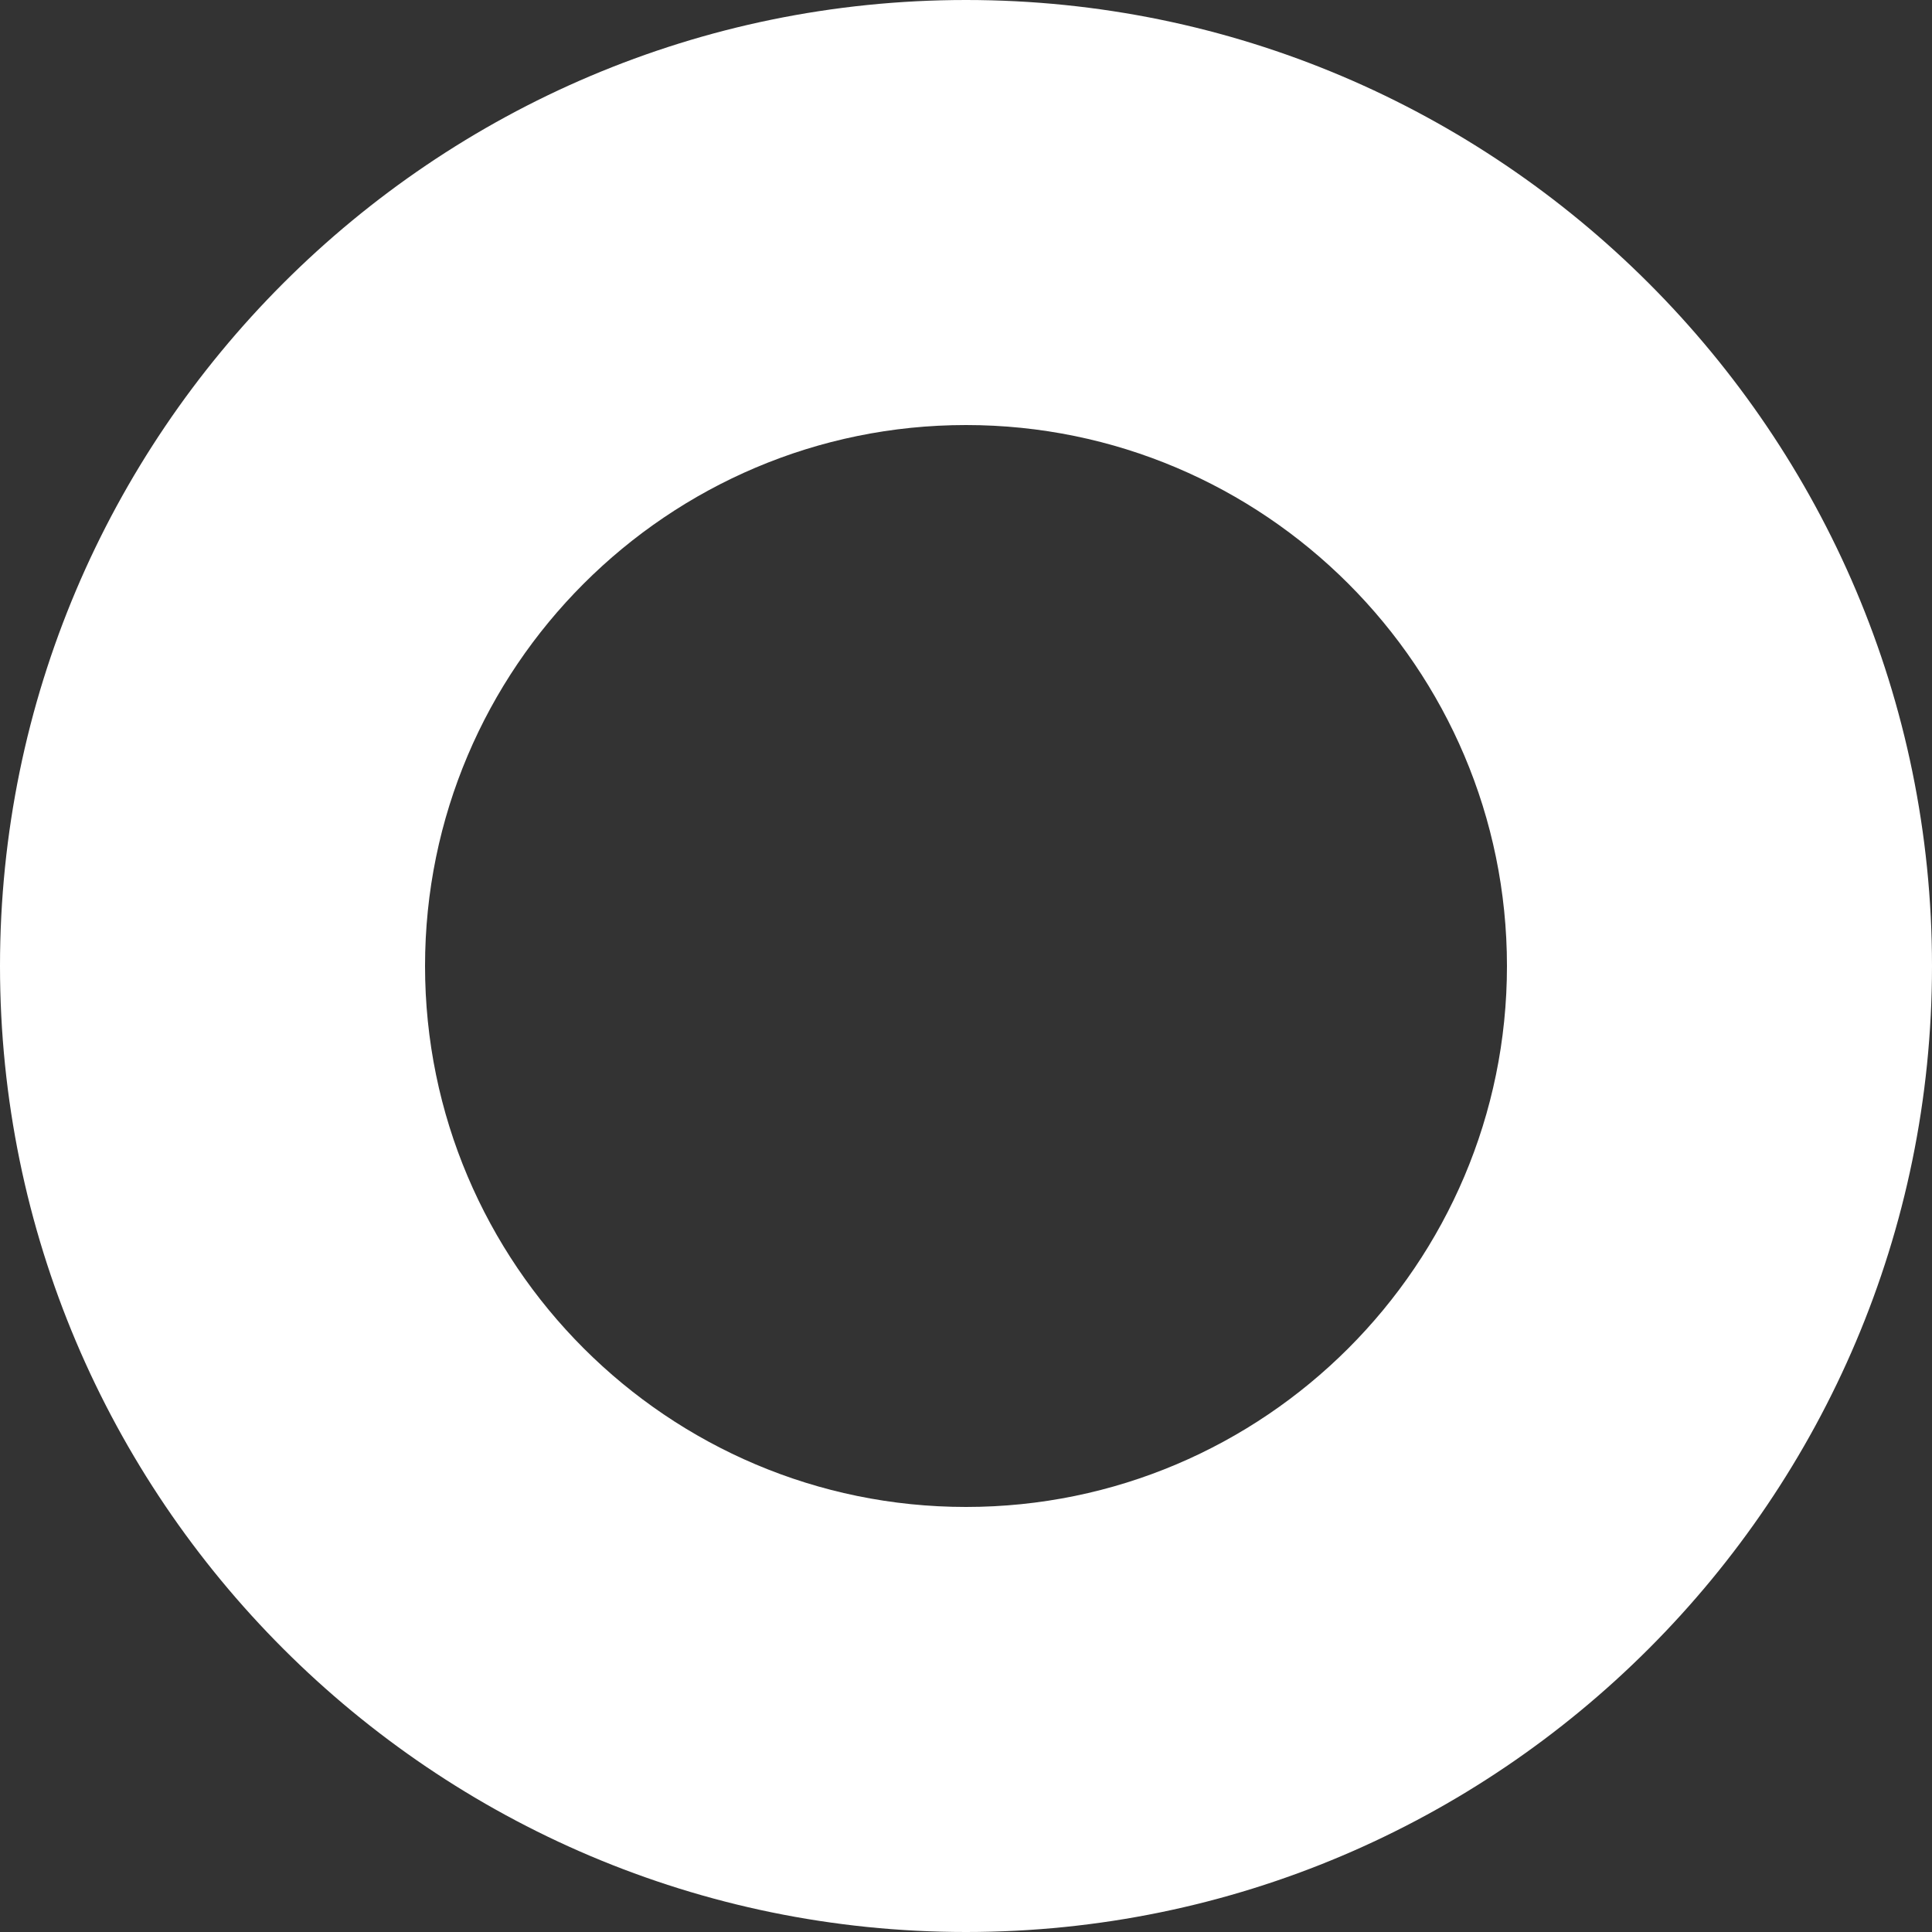
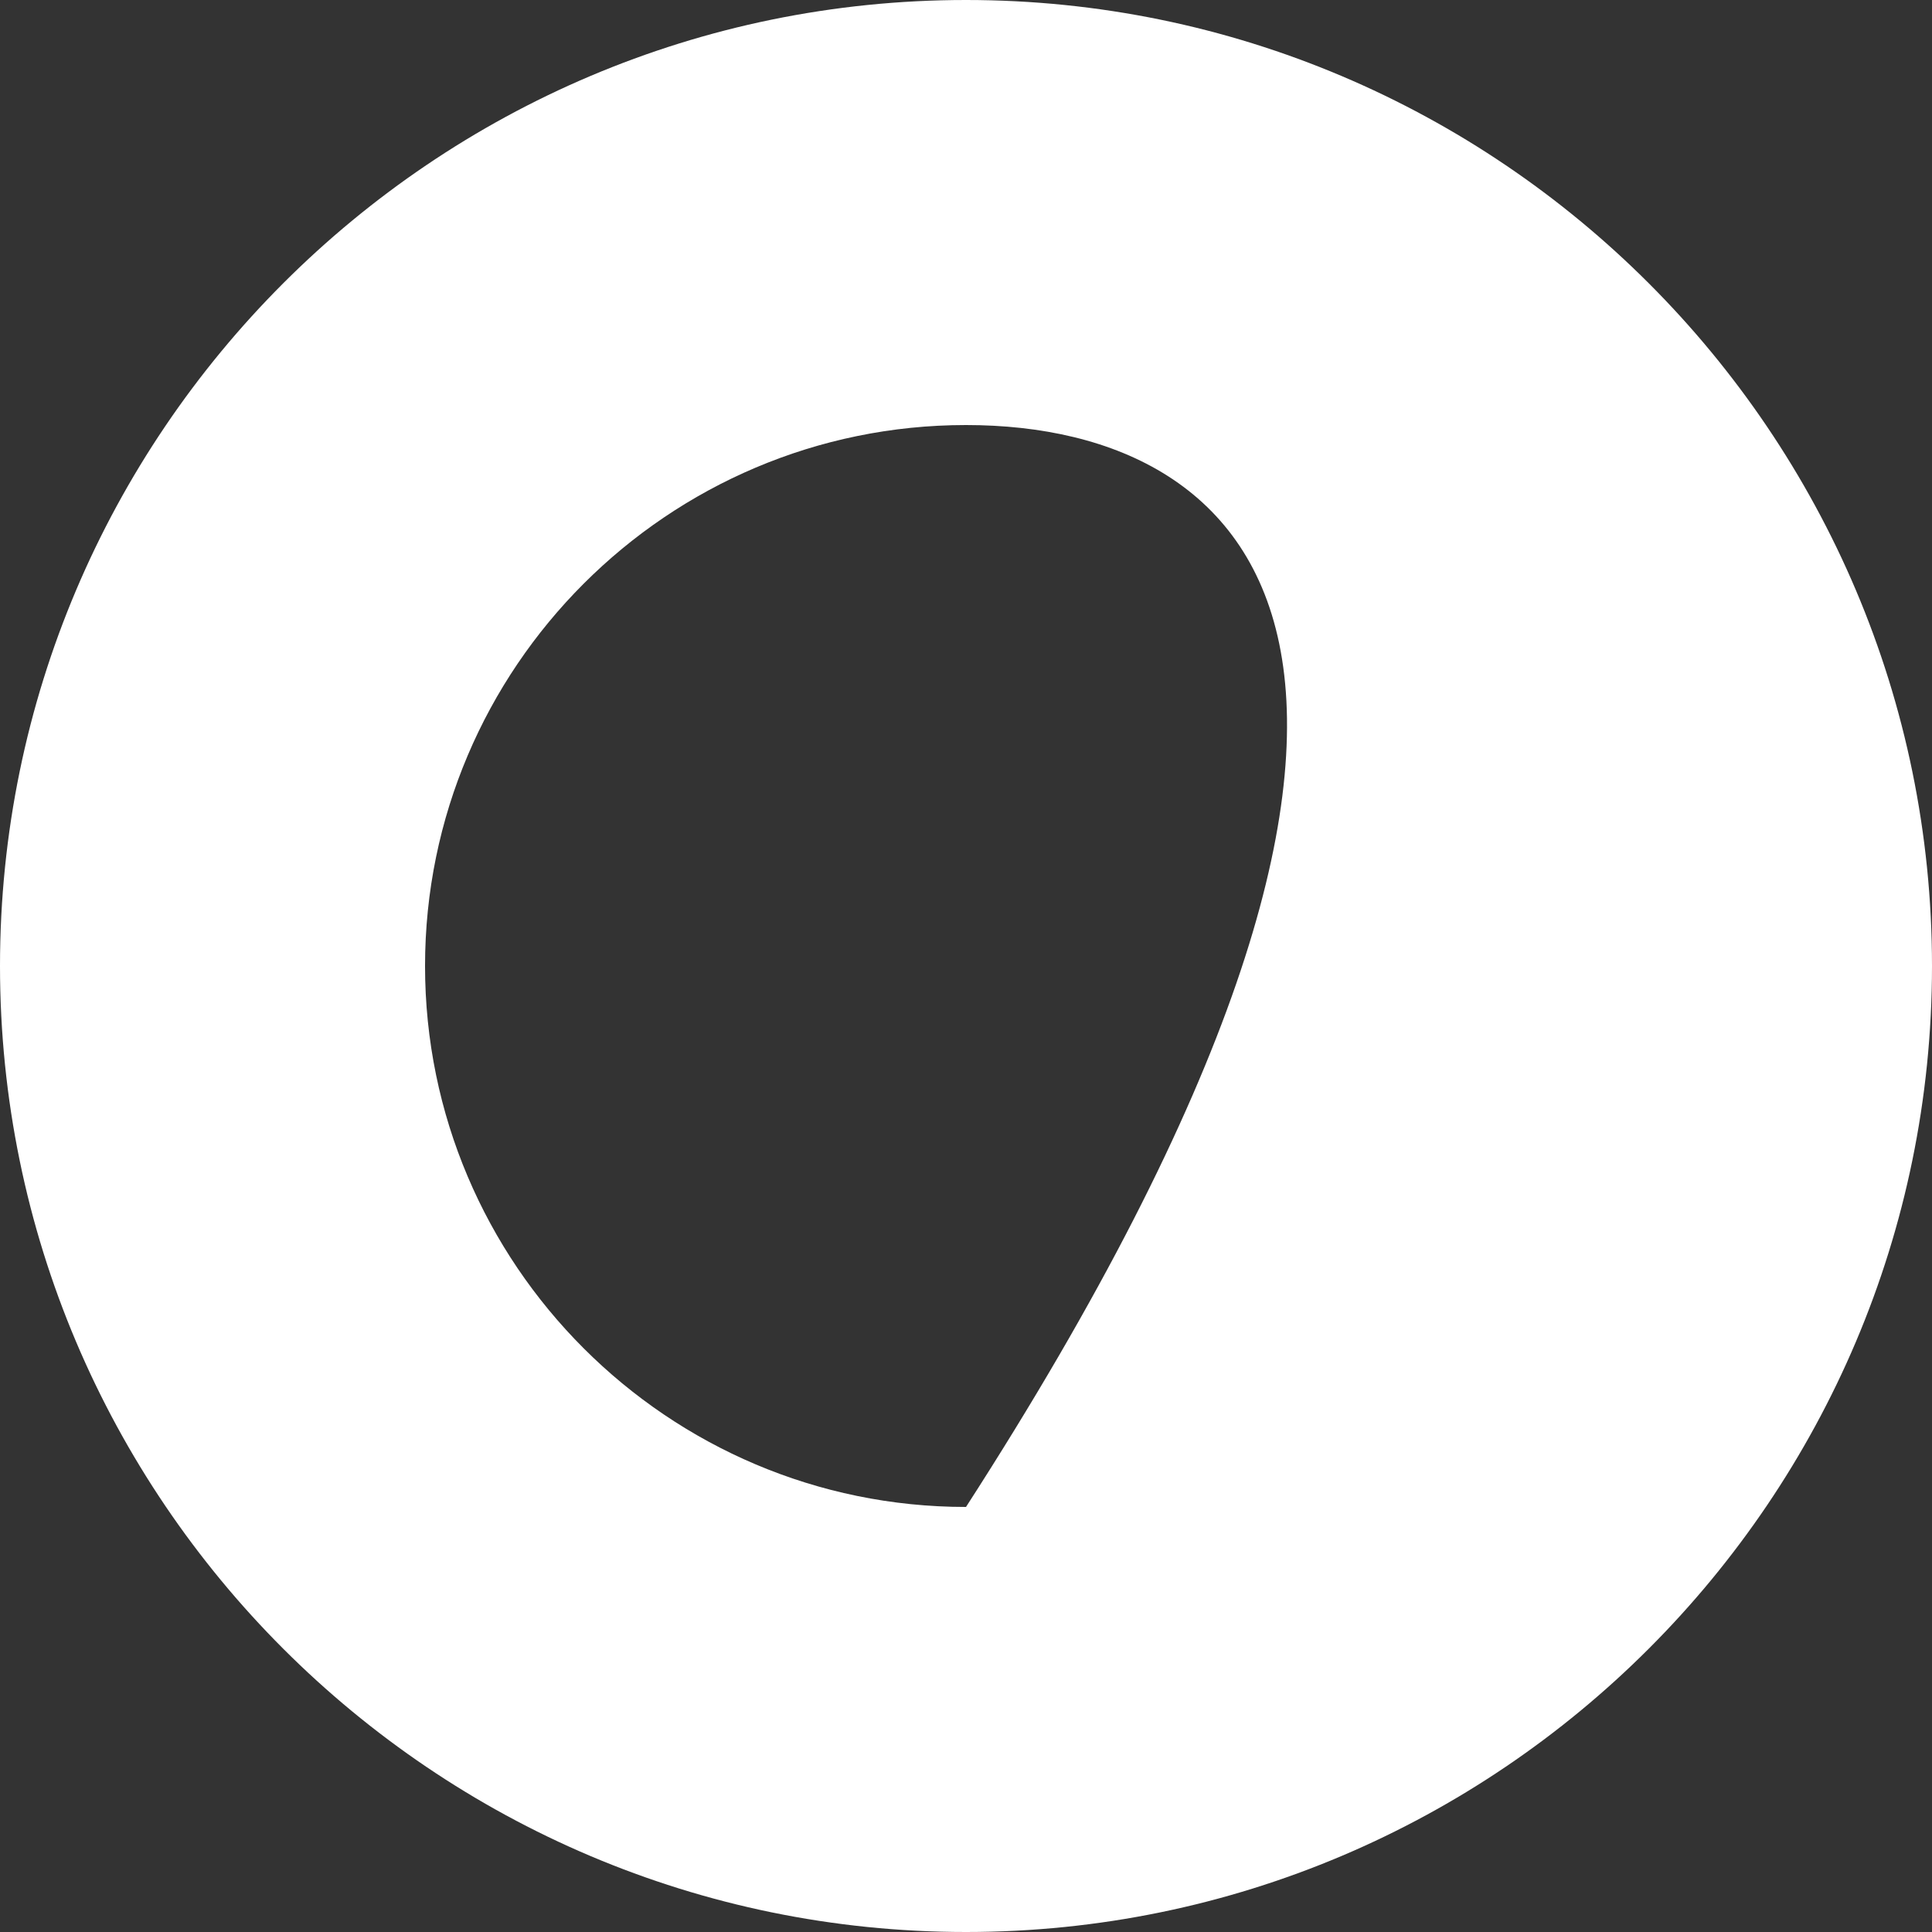
<svg xmlns="http://www.w3.org/2000/svg" width="40" height="40">
  <rect width="100%" height="100%" fill="#333333" stroke="none" />
-   <path fill="white" d="M20 40C8.97 40 0 31.027 0 20C0 8.973 8.97 0 20 0C31.03 0 40 8.973 40 20C40 31.027 31.027 40 20 40ZM20 8.8C13.825 8.8 8.8 13.825 8.8 20C8.8 26.175 13.825 31.2 20 31.2C26.175 31.2 31.2 26.175 31.2 20C31.2 13.825 26.175 8.8 20 8.8Z" />
+   <path fill="white" d="M20 40C8.97 40 0 31.027 0 20C0 8.973 8.97 0 20 0C31.03 0 40 8.973 40 20C40 31.027 31.027 40 20 40ZM20 8.8C13.825 8.8 8.8 13.825 8.8 20C8.8 26.175 13.825 31.2 20 31.2C31.2 13.825 26.175 8.8 20 8.8Z" />
</svg>